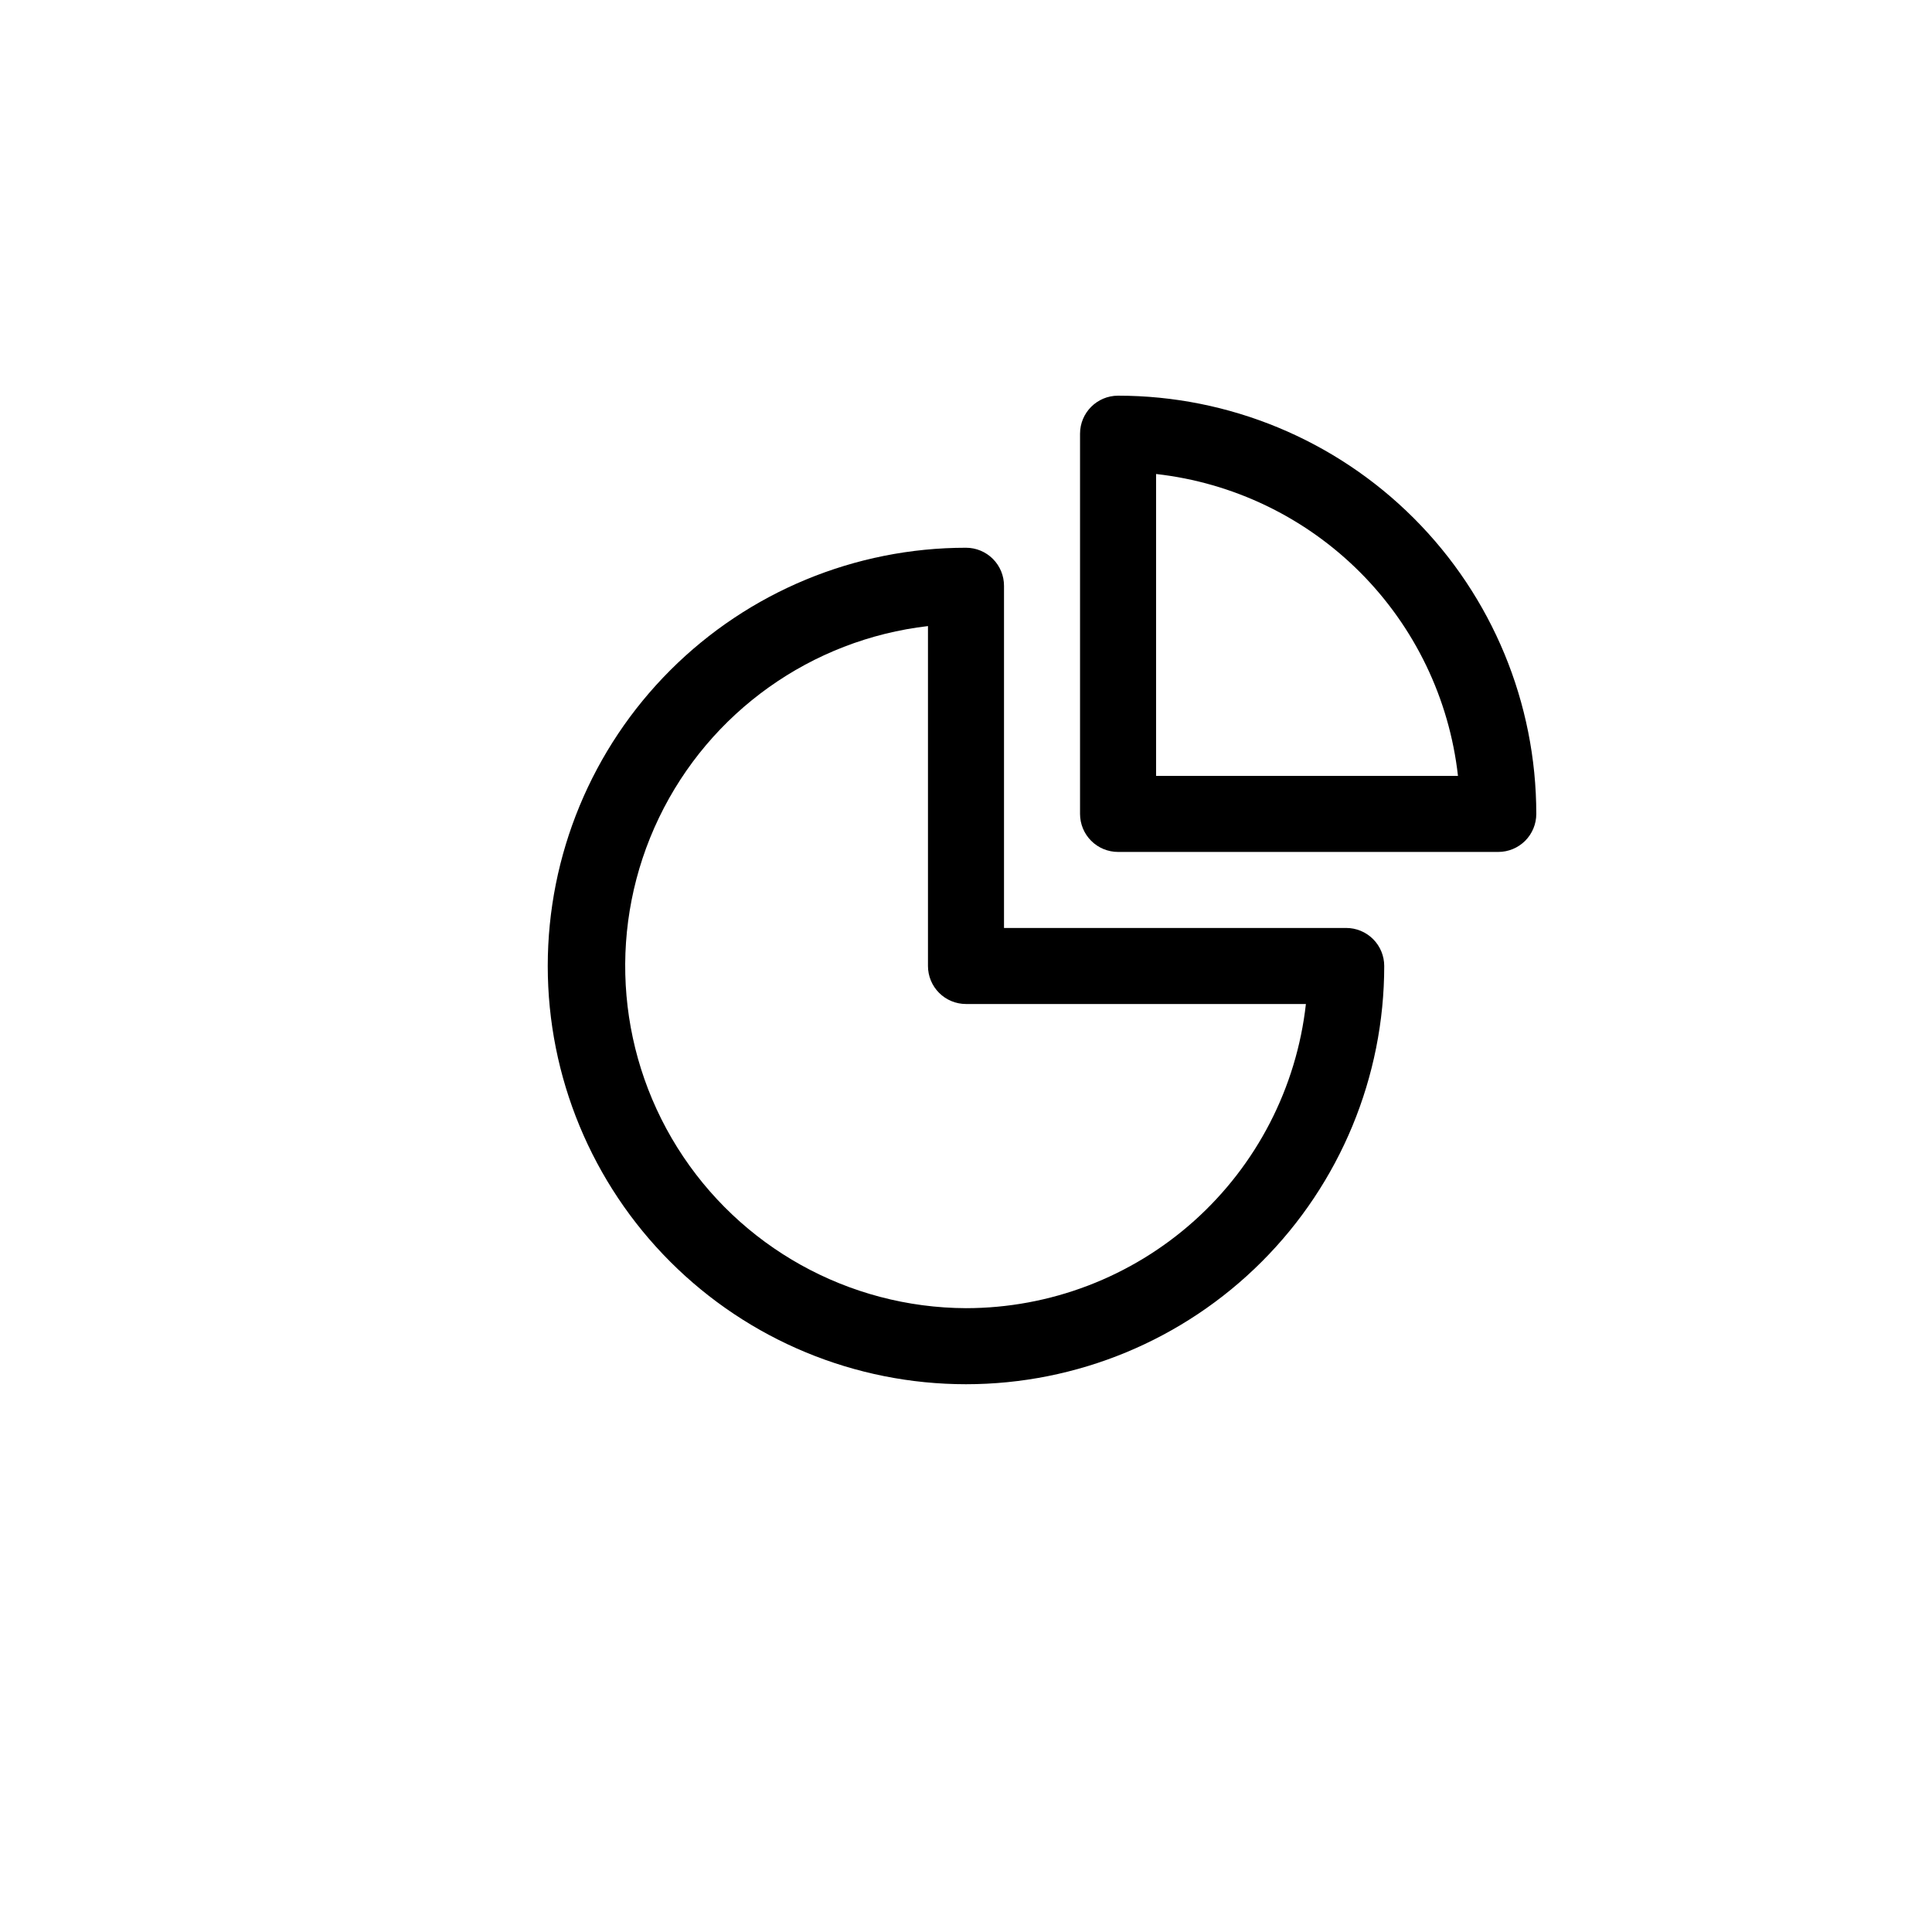
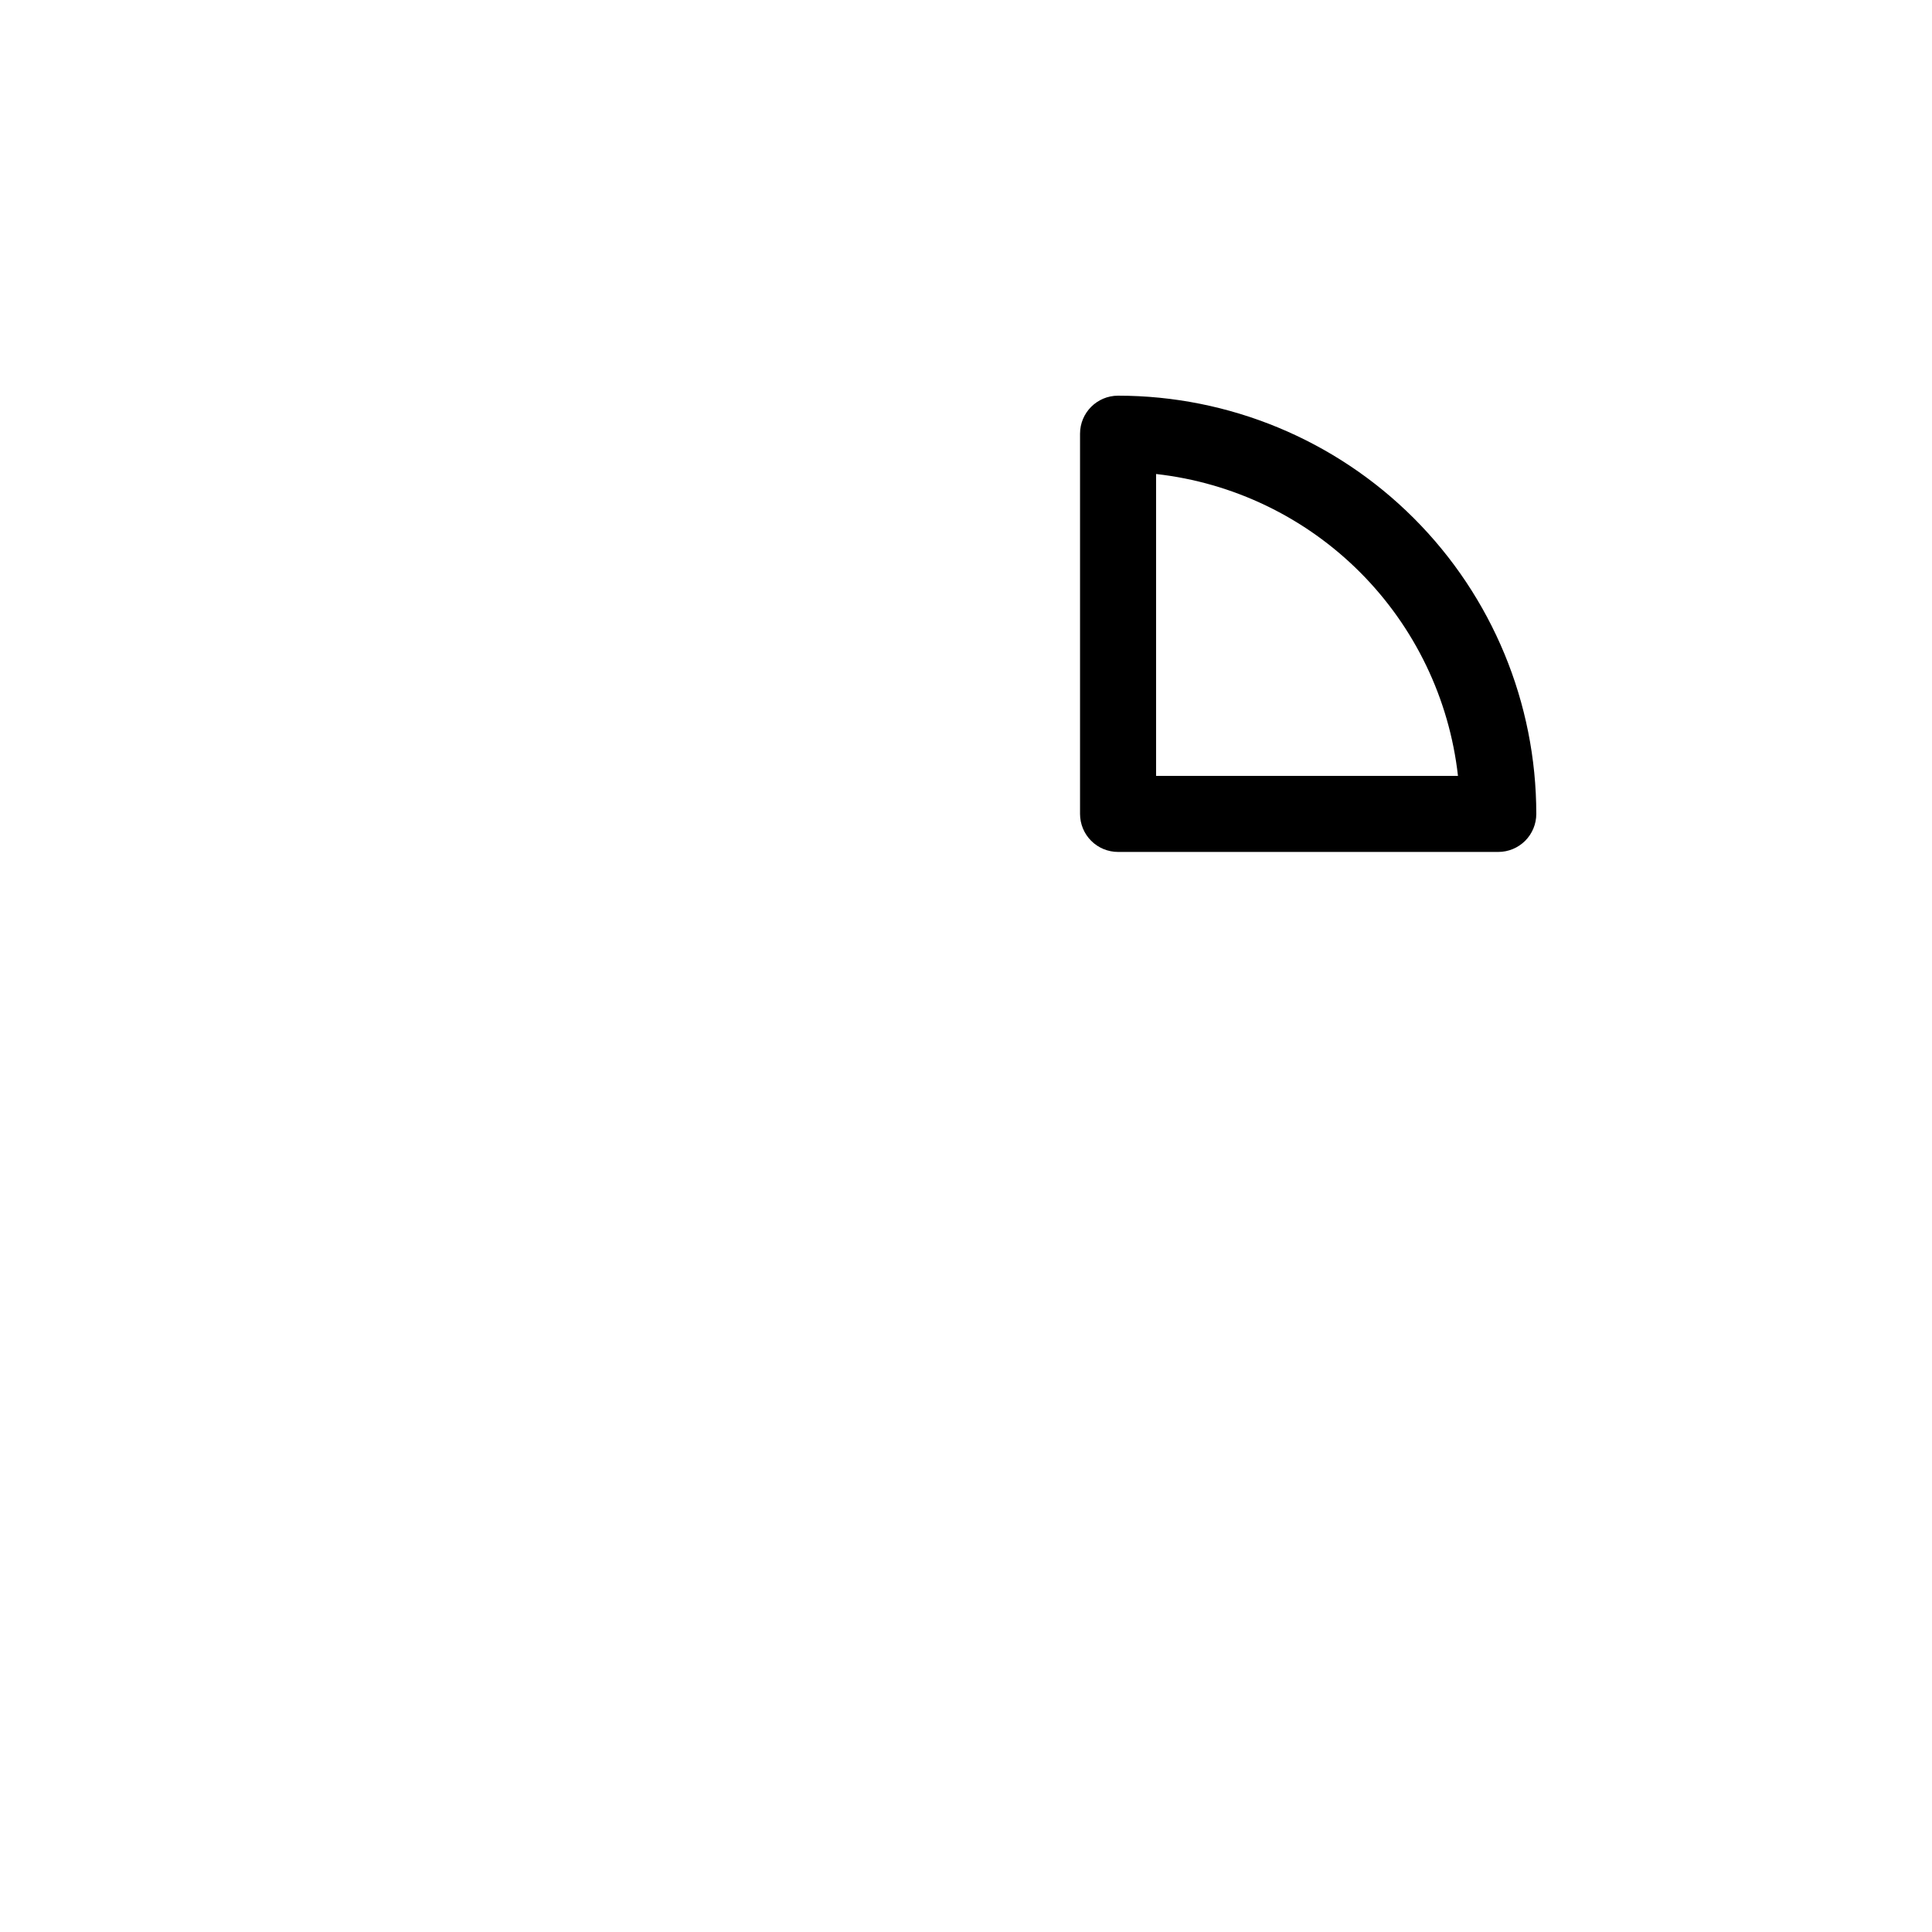
<svg xmlns="http://www.w3.org/2000/svg" fill="#000000" width="800px" height="800px" version="1.1" viewBox="144 144 512 512">
  <g>
-     <path d="m500.76 389.92h-90.688v-90.684c0-2.676-1.062-5.238-2.949-7.125-1.891-1.891-4.453-2.953-7.125-2.953-29.398 0-57.59 11.68-78.375 32.465s-32.465 48.977-32.465 78.375c0 29.395 11.68 57.586 32.465 78.371 20.785 20.789 48.977 32.465 78.375 32.465 29.395 0 57.586-11.676 78.371-32.465 20.789-20.785 32.465-48.977 32.465-78.371 0-2.676-1.062-5.238-2.949-7.125-1.891-1.891-4.453-2.953-7.125-2.953zm-100.76 100.76c-31.113-0.125-59.984-16.191-76.496-42.562-16.508-26.371-18.348-59.363-4.871-87.402 13.477-28.043 40.387-47.219 71.289-50.801v90.082c0 2.672 1.062 5.234 2.953 7.125 1.887 1.887 4.449 2.949 7.125 2.949h90.078c-2.477 22.16-13.031 42.633-29.648 57.504-16.617 14.871-38.133 23.094-60.43 23.105z" />
    <path d="m440.3 248.86c-5.566 0-10.078 4.512-10.078 10.078v100.76c0 2.672 1.062 5.234 2.953 7.125 1.887 1.887 4.453 2.949 7.125 2.949h100.76c2.672 0 5.234-1.062 7.125-2.949 1.887-1.891 2.949-4.453 2.949-7.125 0-29.398-11.676-57.59-32.465-78.375-20.785-20.785-48.977-32.465-78.371-32.465zm90.078 100.76h-80.004v-80.004c20.43 2.293 39.473 11.457 54.012 25.996 14.535 14.535 23.699 33.578 25.992 54.008z" />
  </g>
</svg>